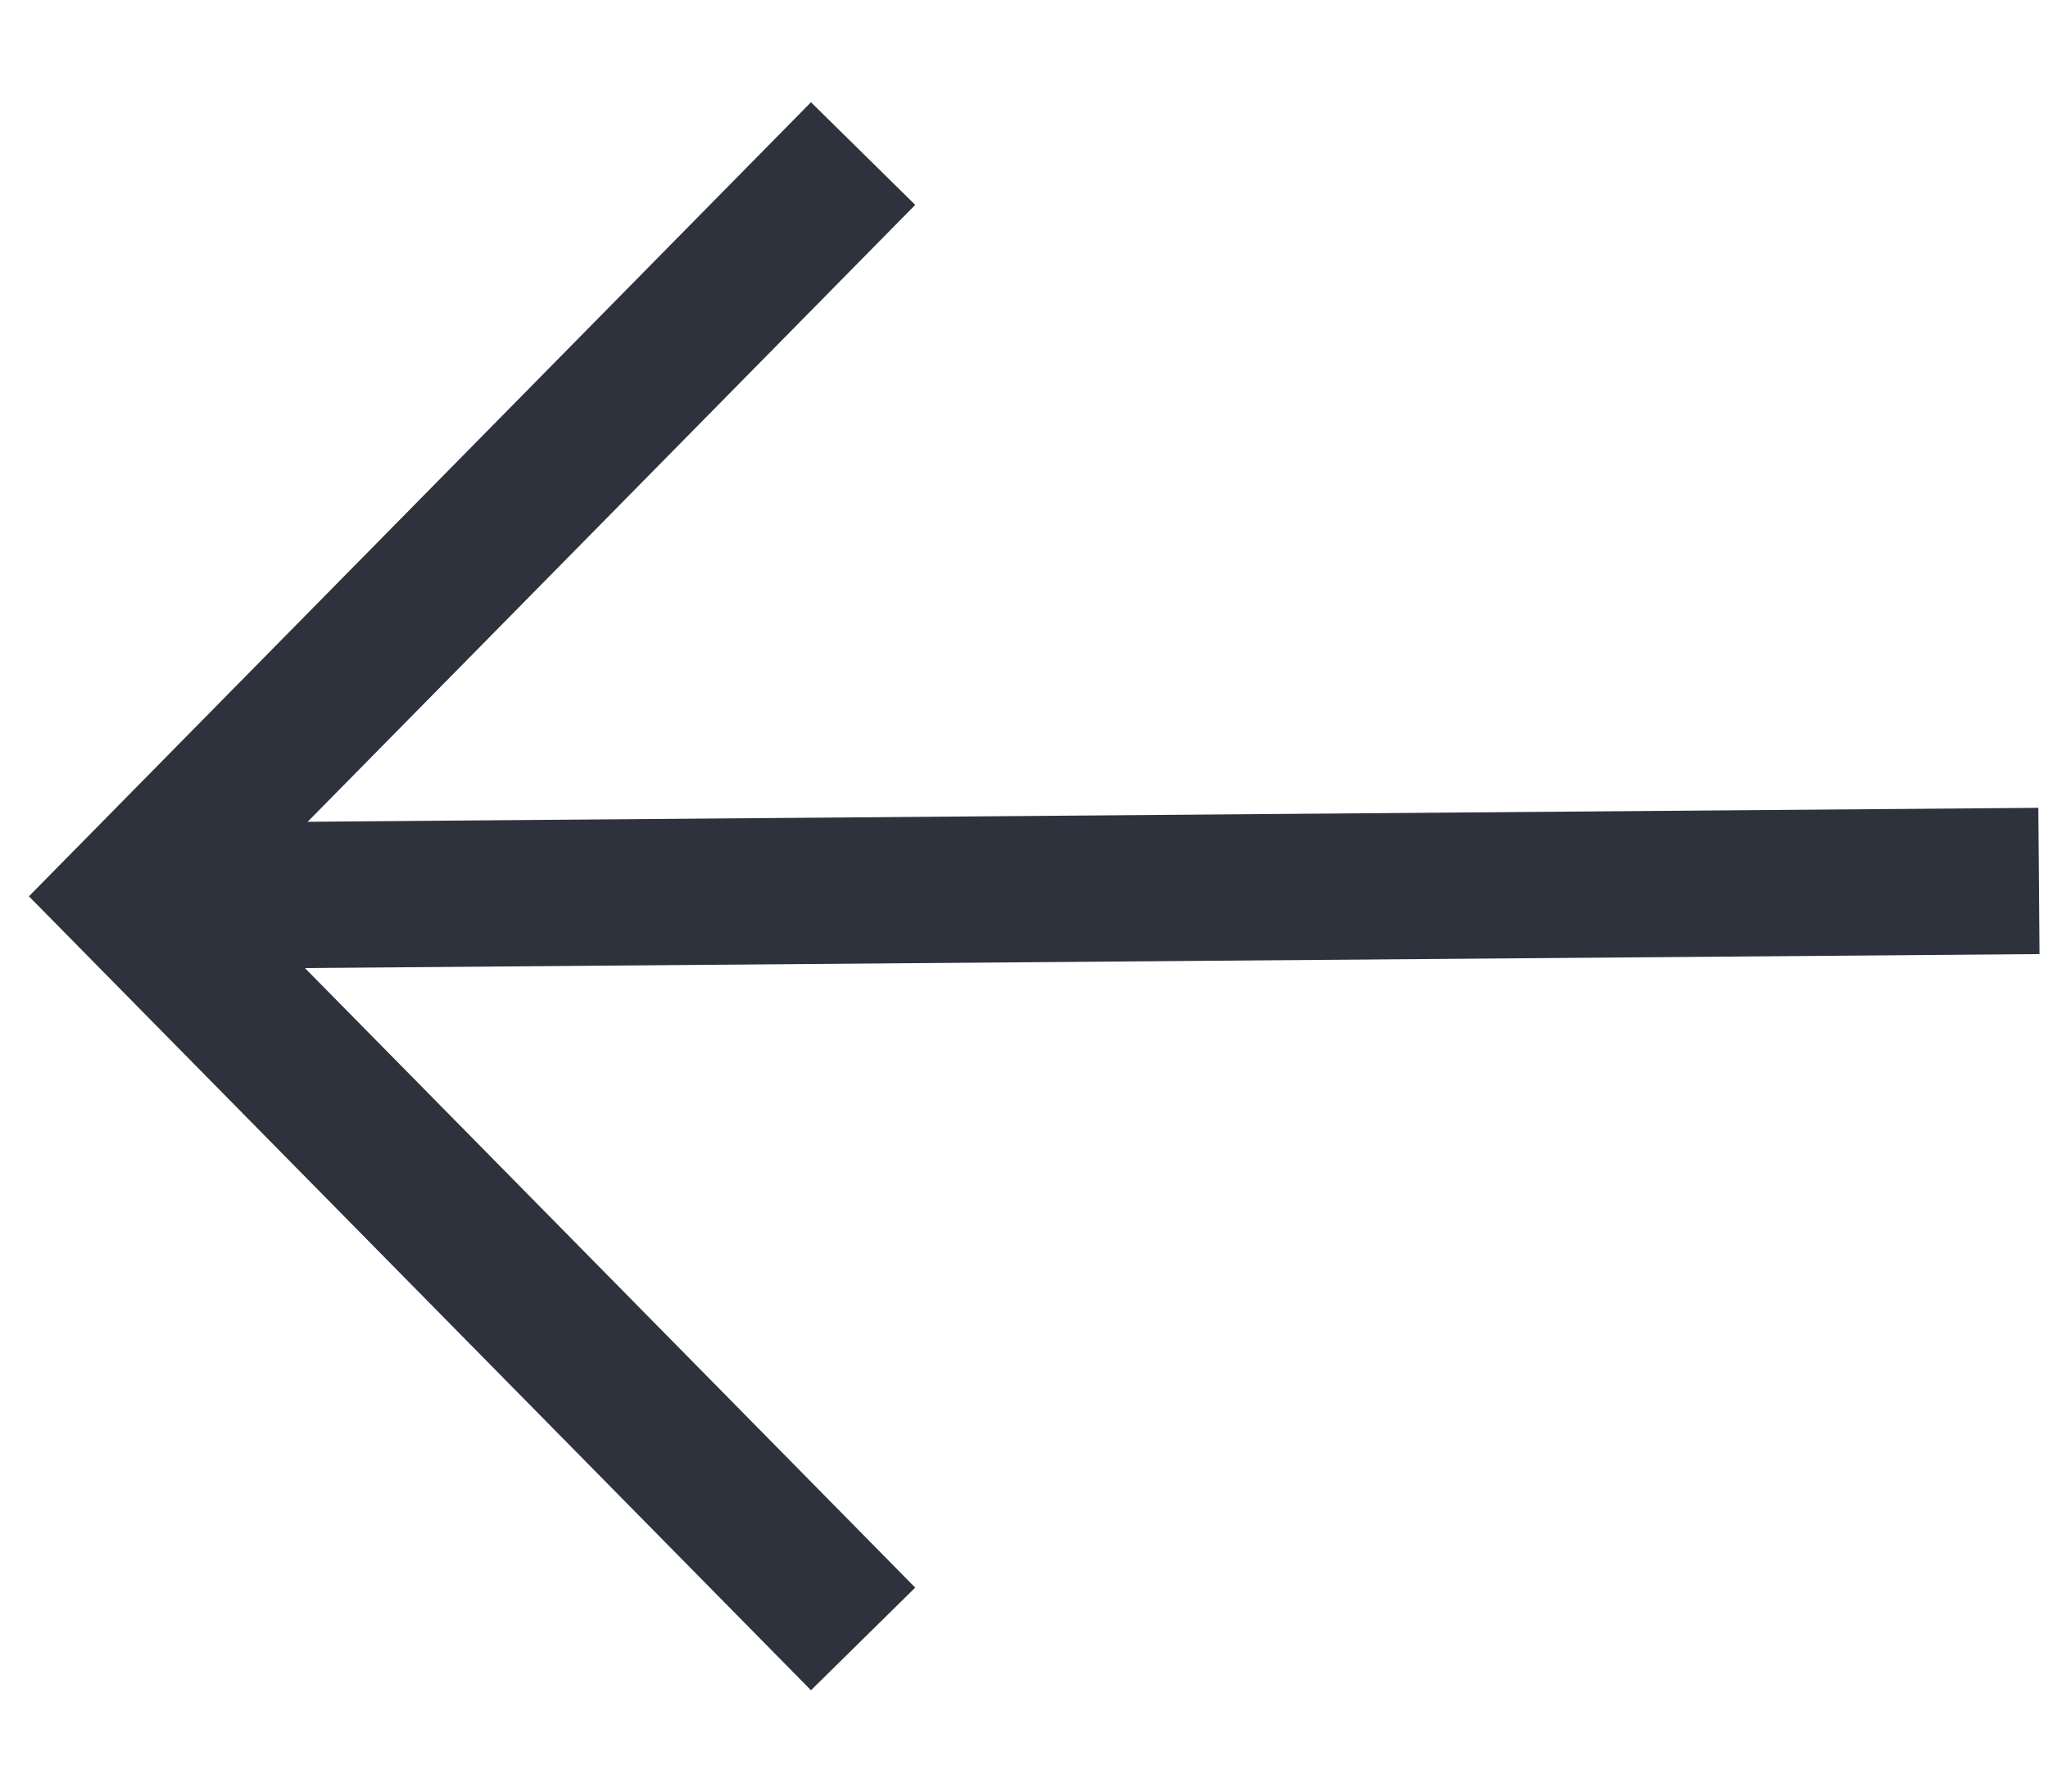
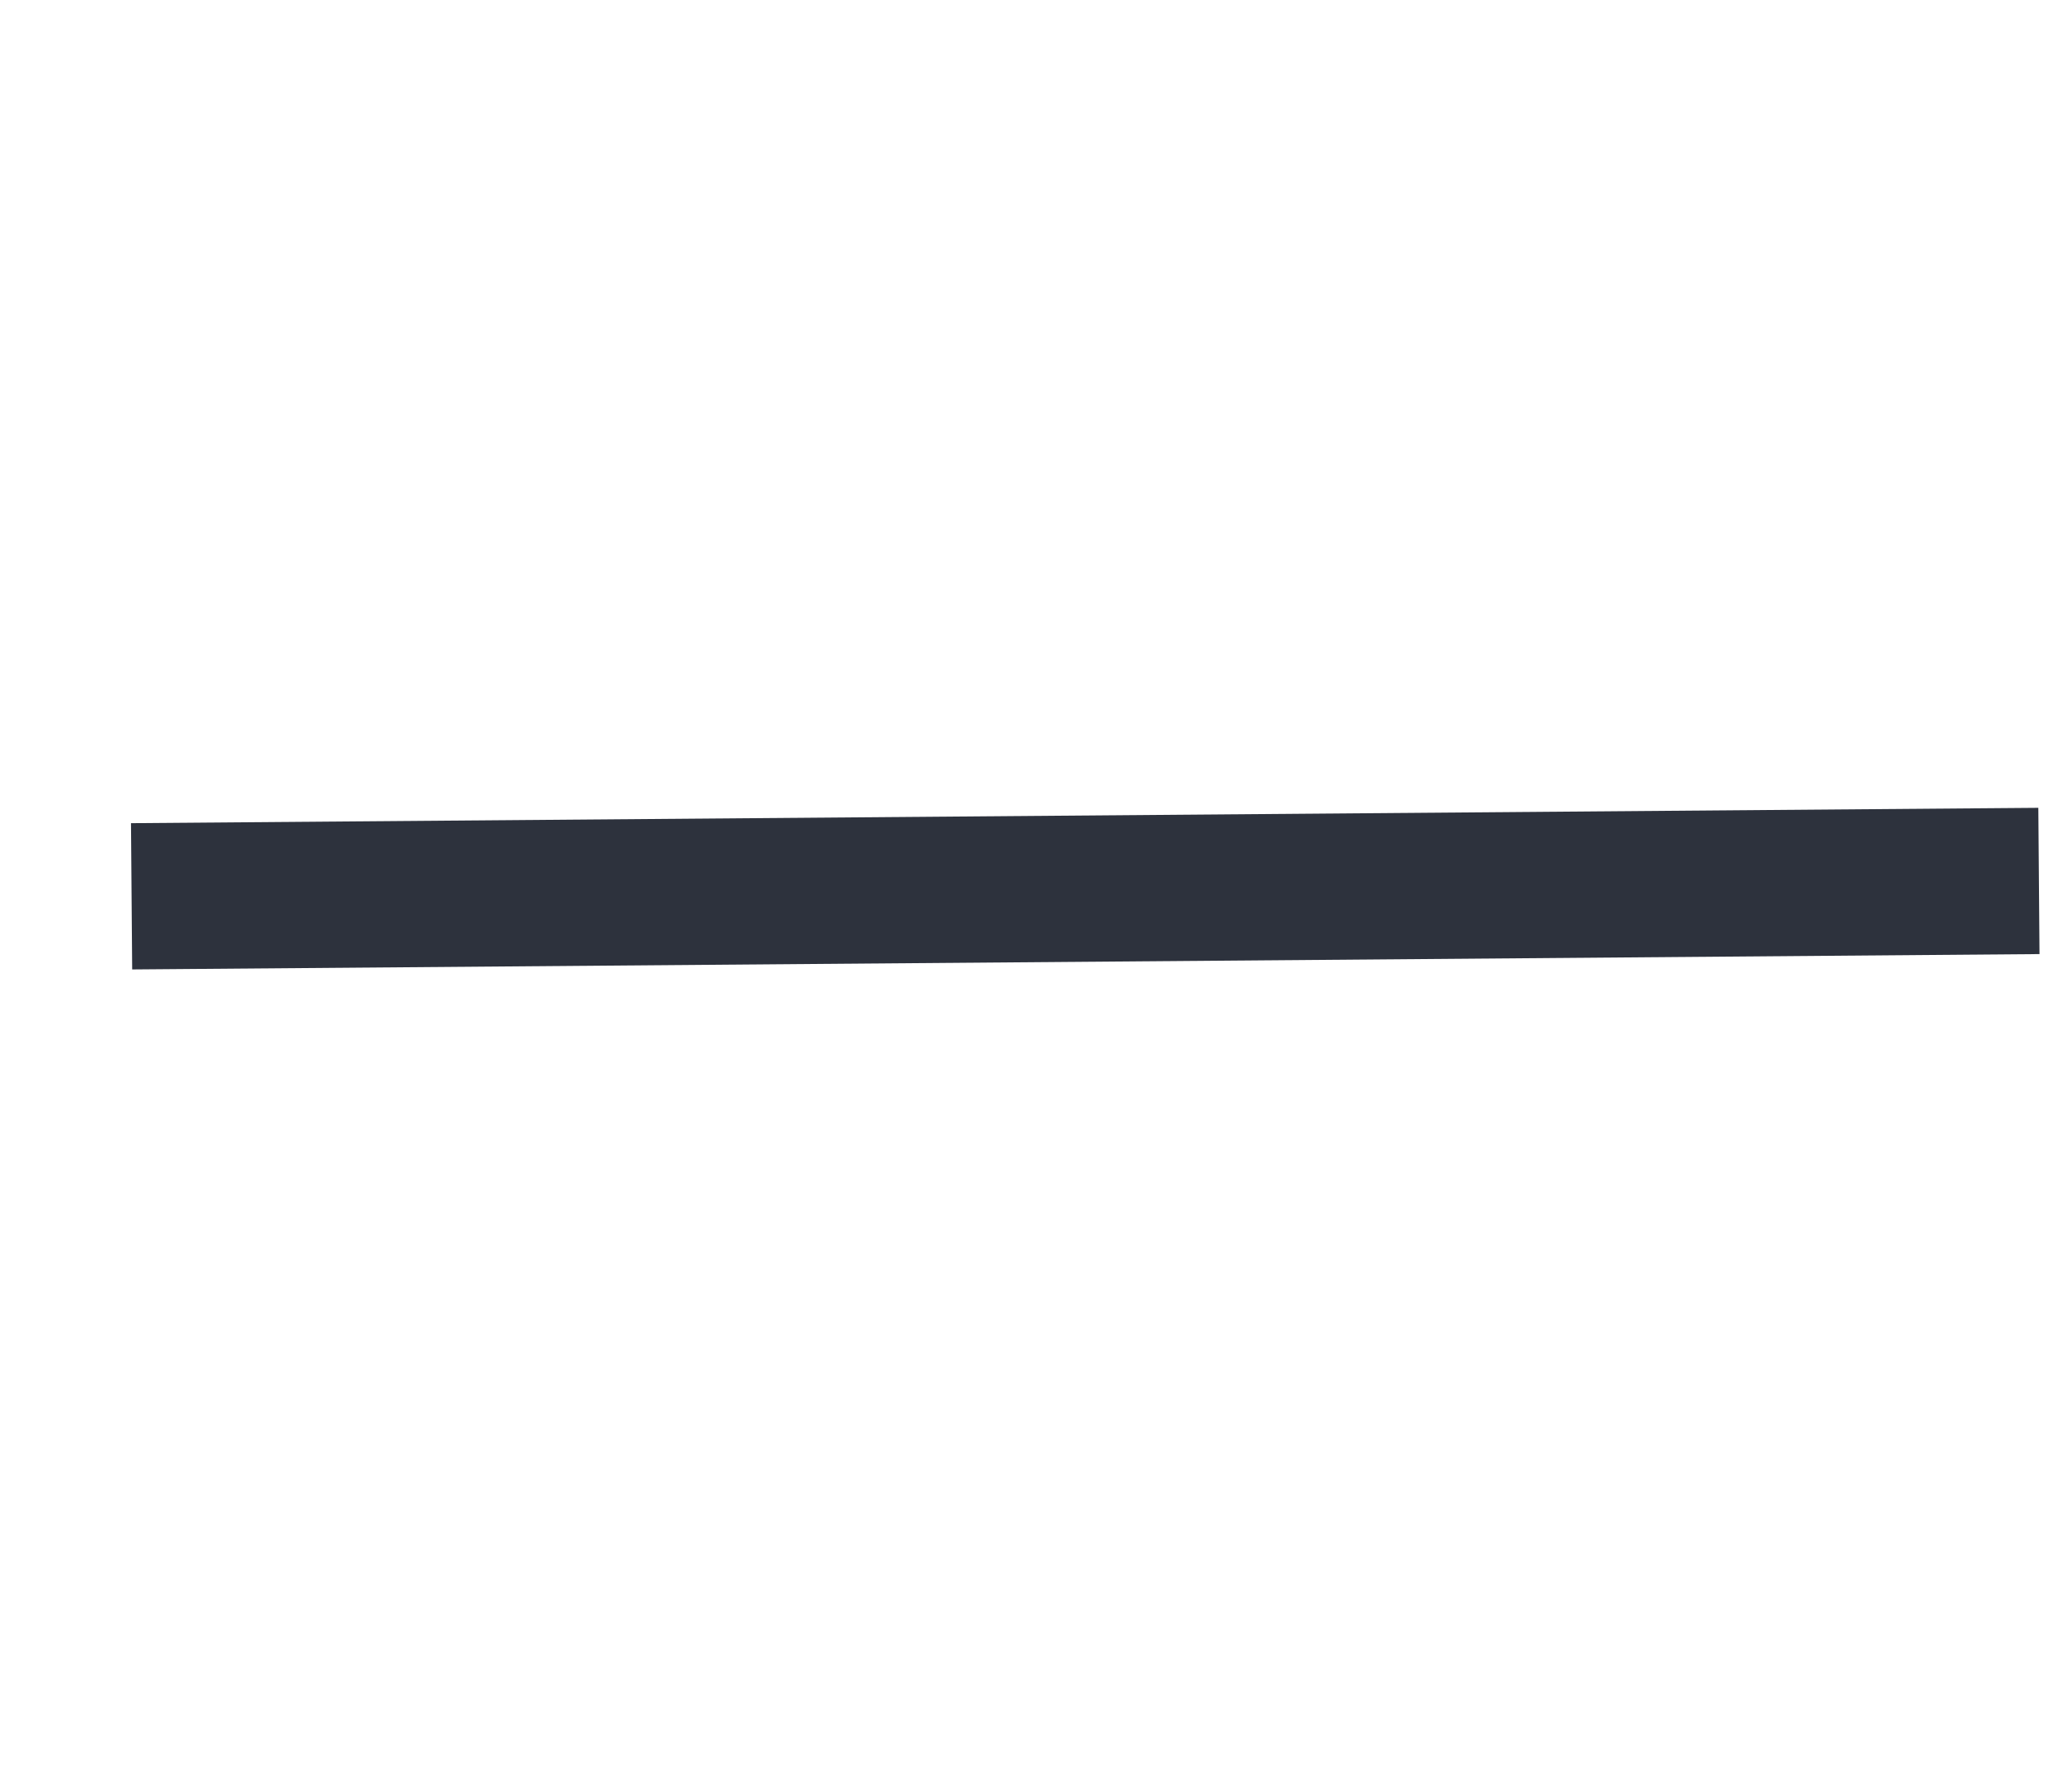
<svg xmlns="http://www.w3.org/2000/svg" width="16px" height="14px" viewBox="0 0 16 14" version="1.1">
  <title>Arrow Copy</title>
  <desc>Created with Sketch.</desc>
  <g id="Page-1" stroke="none" stroke-width="1" fill="none" fill-rule="evenodd">
    <g id="Fagerhult_M_Menu-2.1" transform="translate(-20, -185)" stroke="#2D323D">
      <g id="Icon/Arrow/blue" transform="translate(28.5, 192) rotate(-270) translate(-28.5, -192) translate(22, 184)">
        <g id="Arrow">
          <line x1="6.384" y1="0.571" x2="6.504" y2="15.472" id="Stroke-1" stroke-width="1.143" />
-           <polyline id="Stroke-3" stroke-width="1.143" points="12.307 9.757 6.504 15.472 0.7 9.757" />
        </g>
      </g>
    </g>
  </g>
</svg>